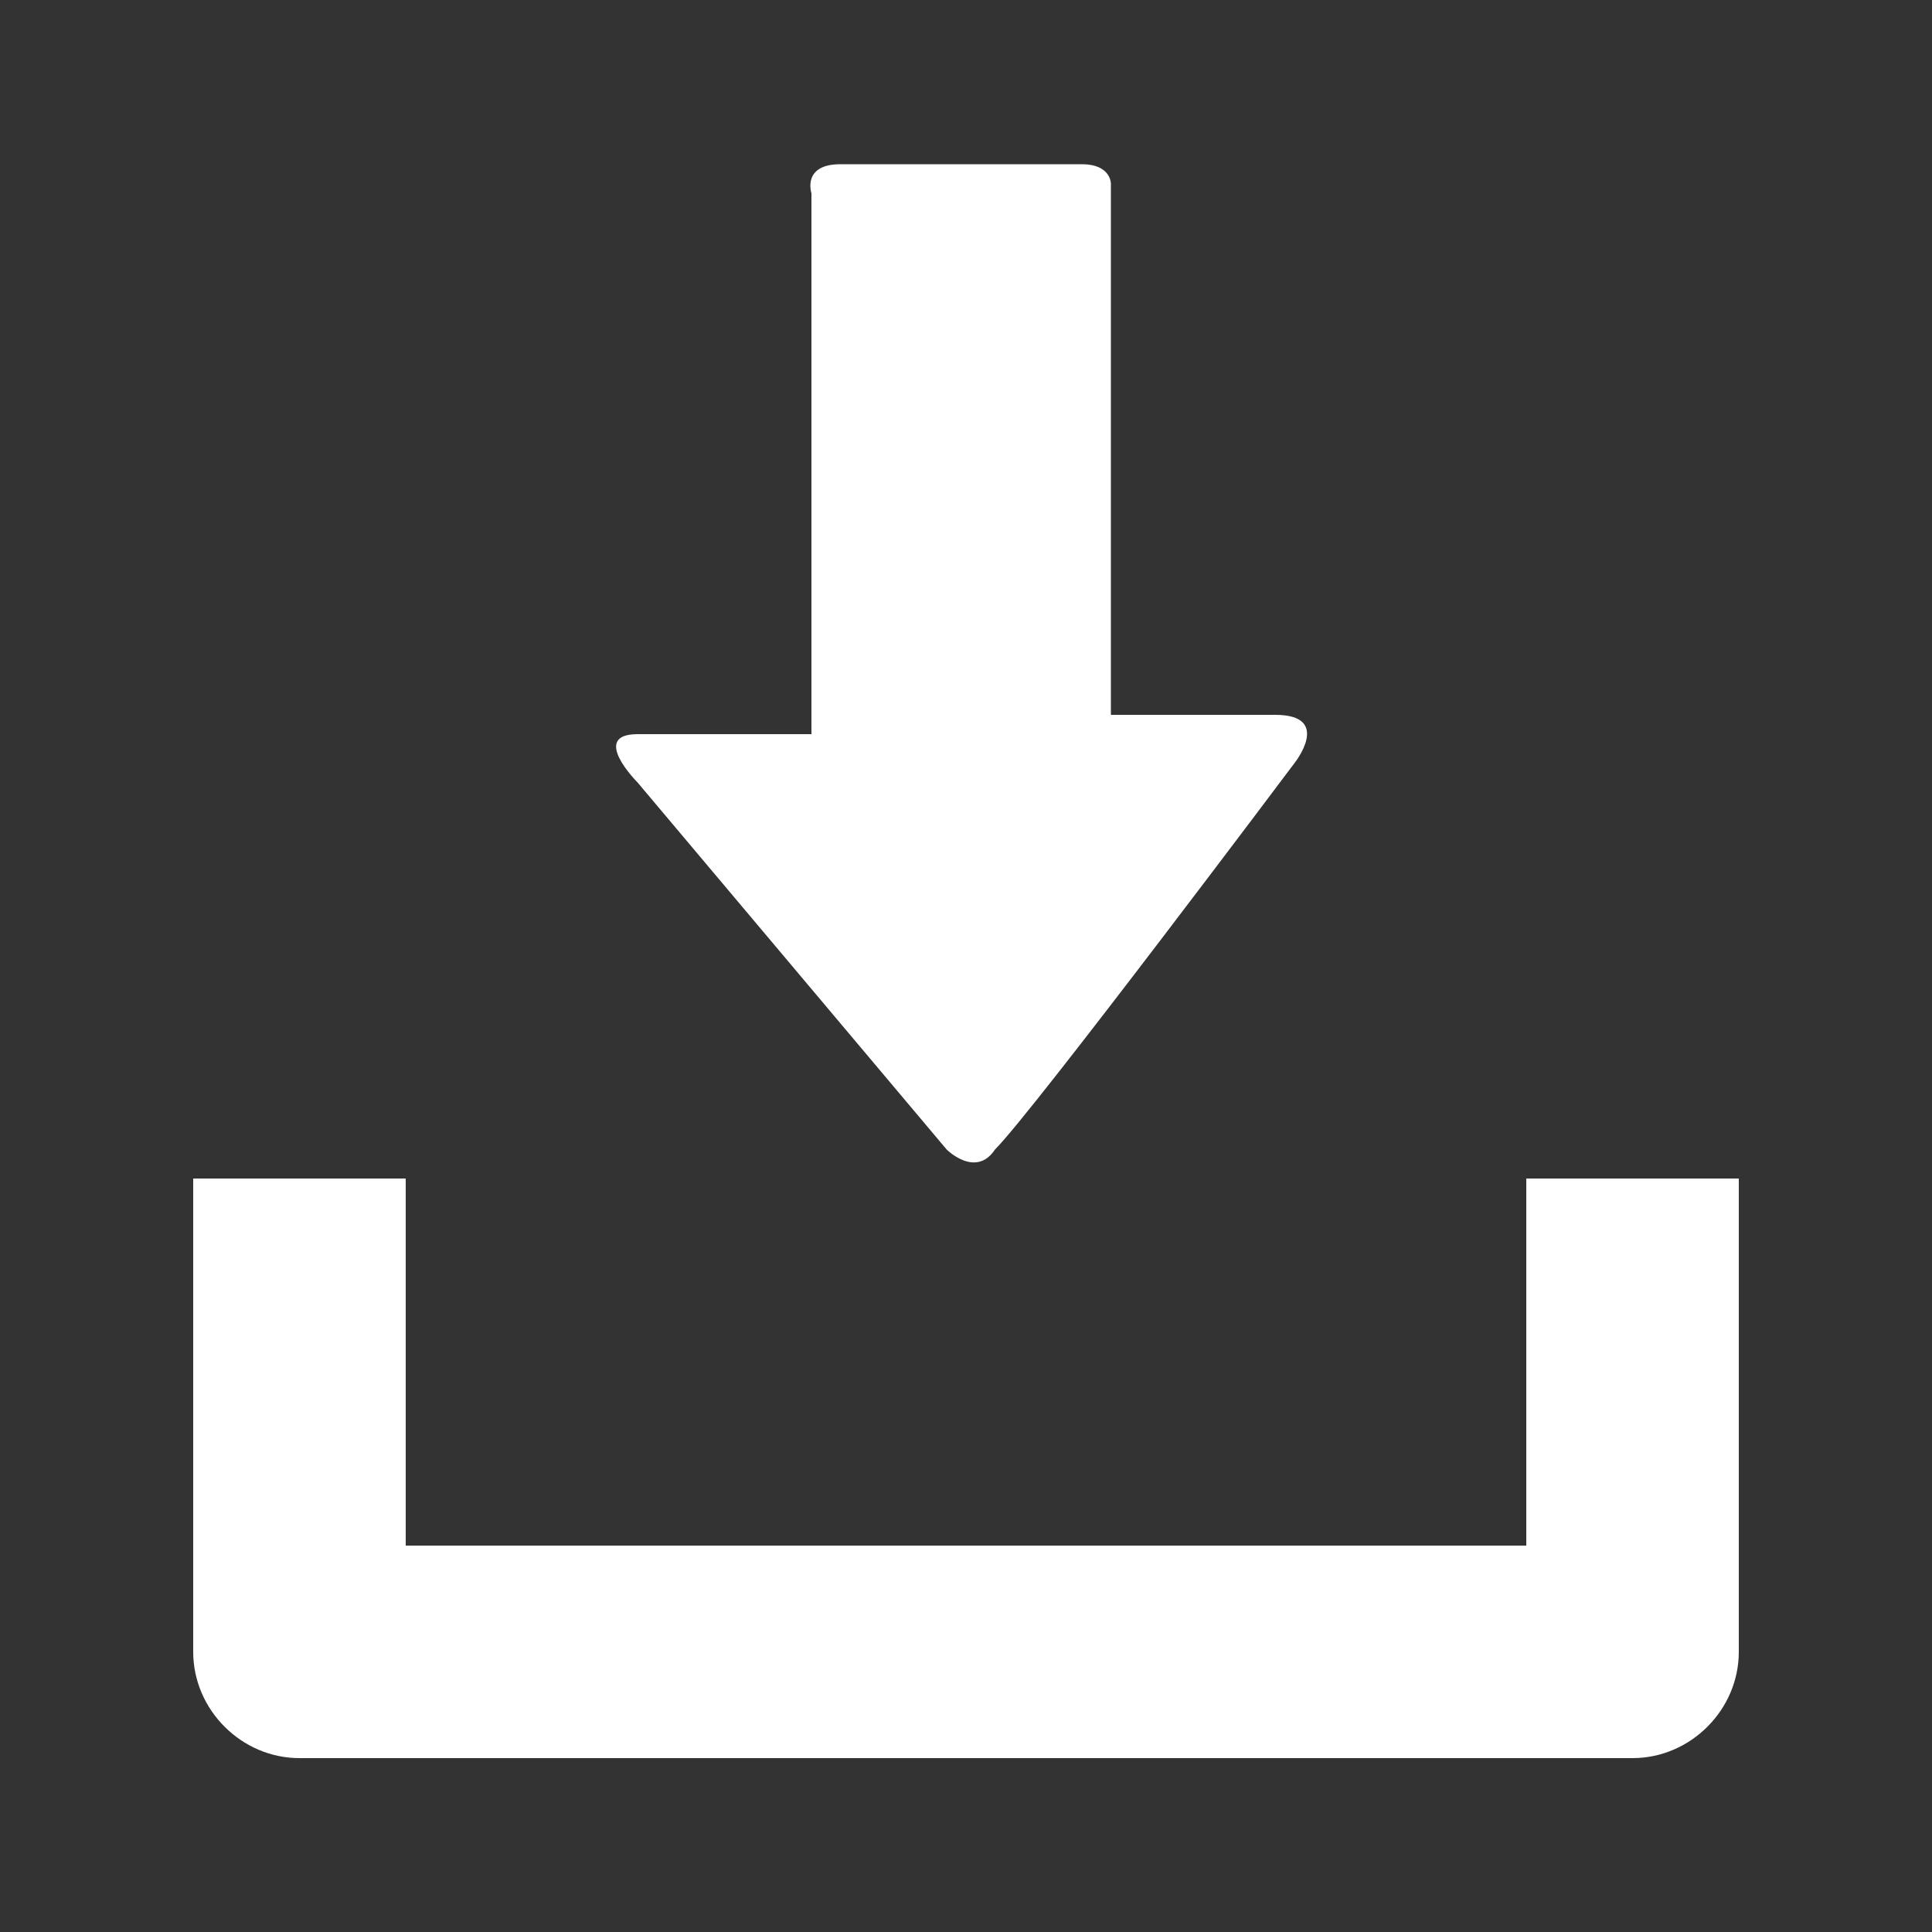
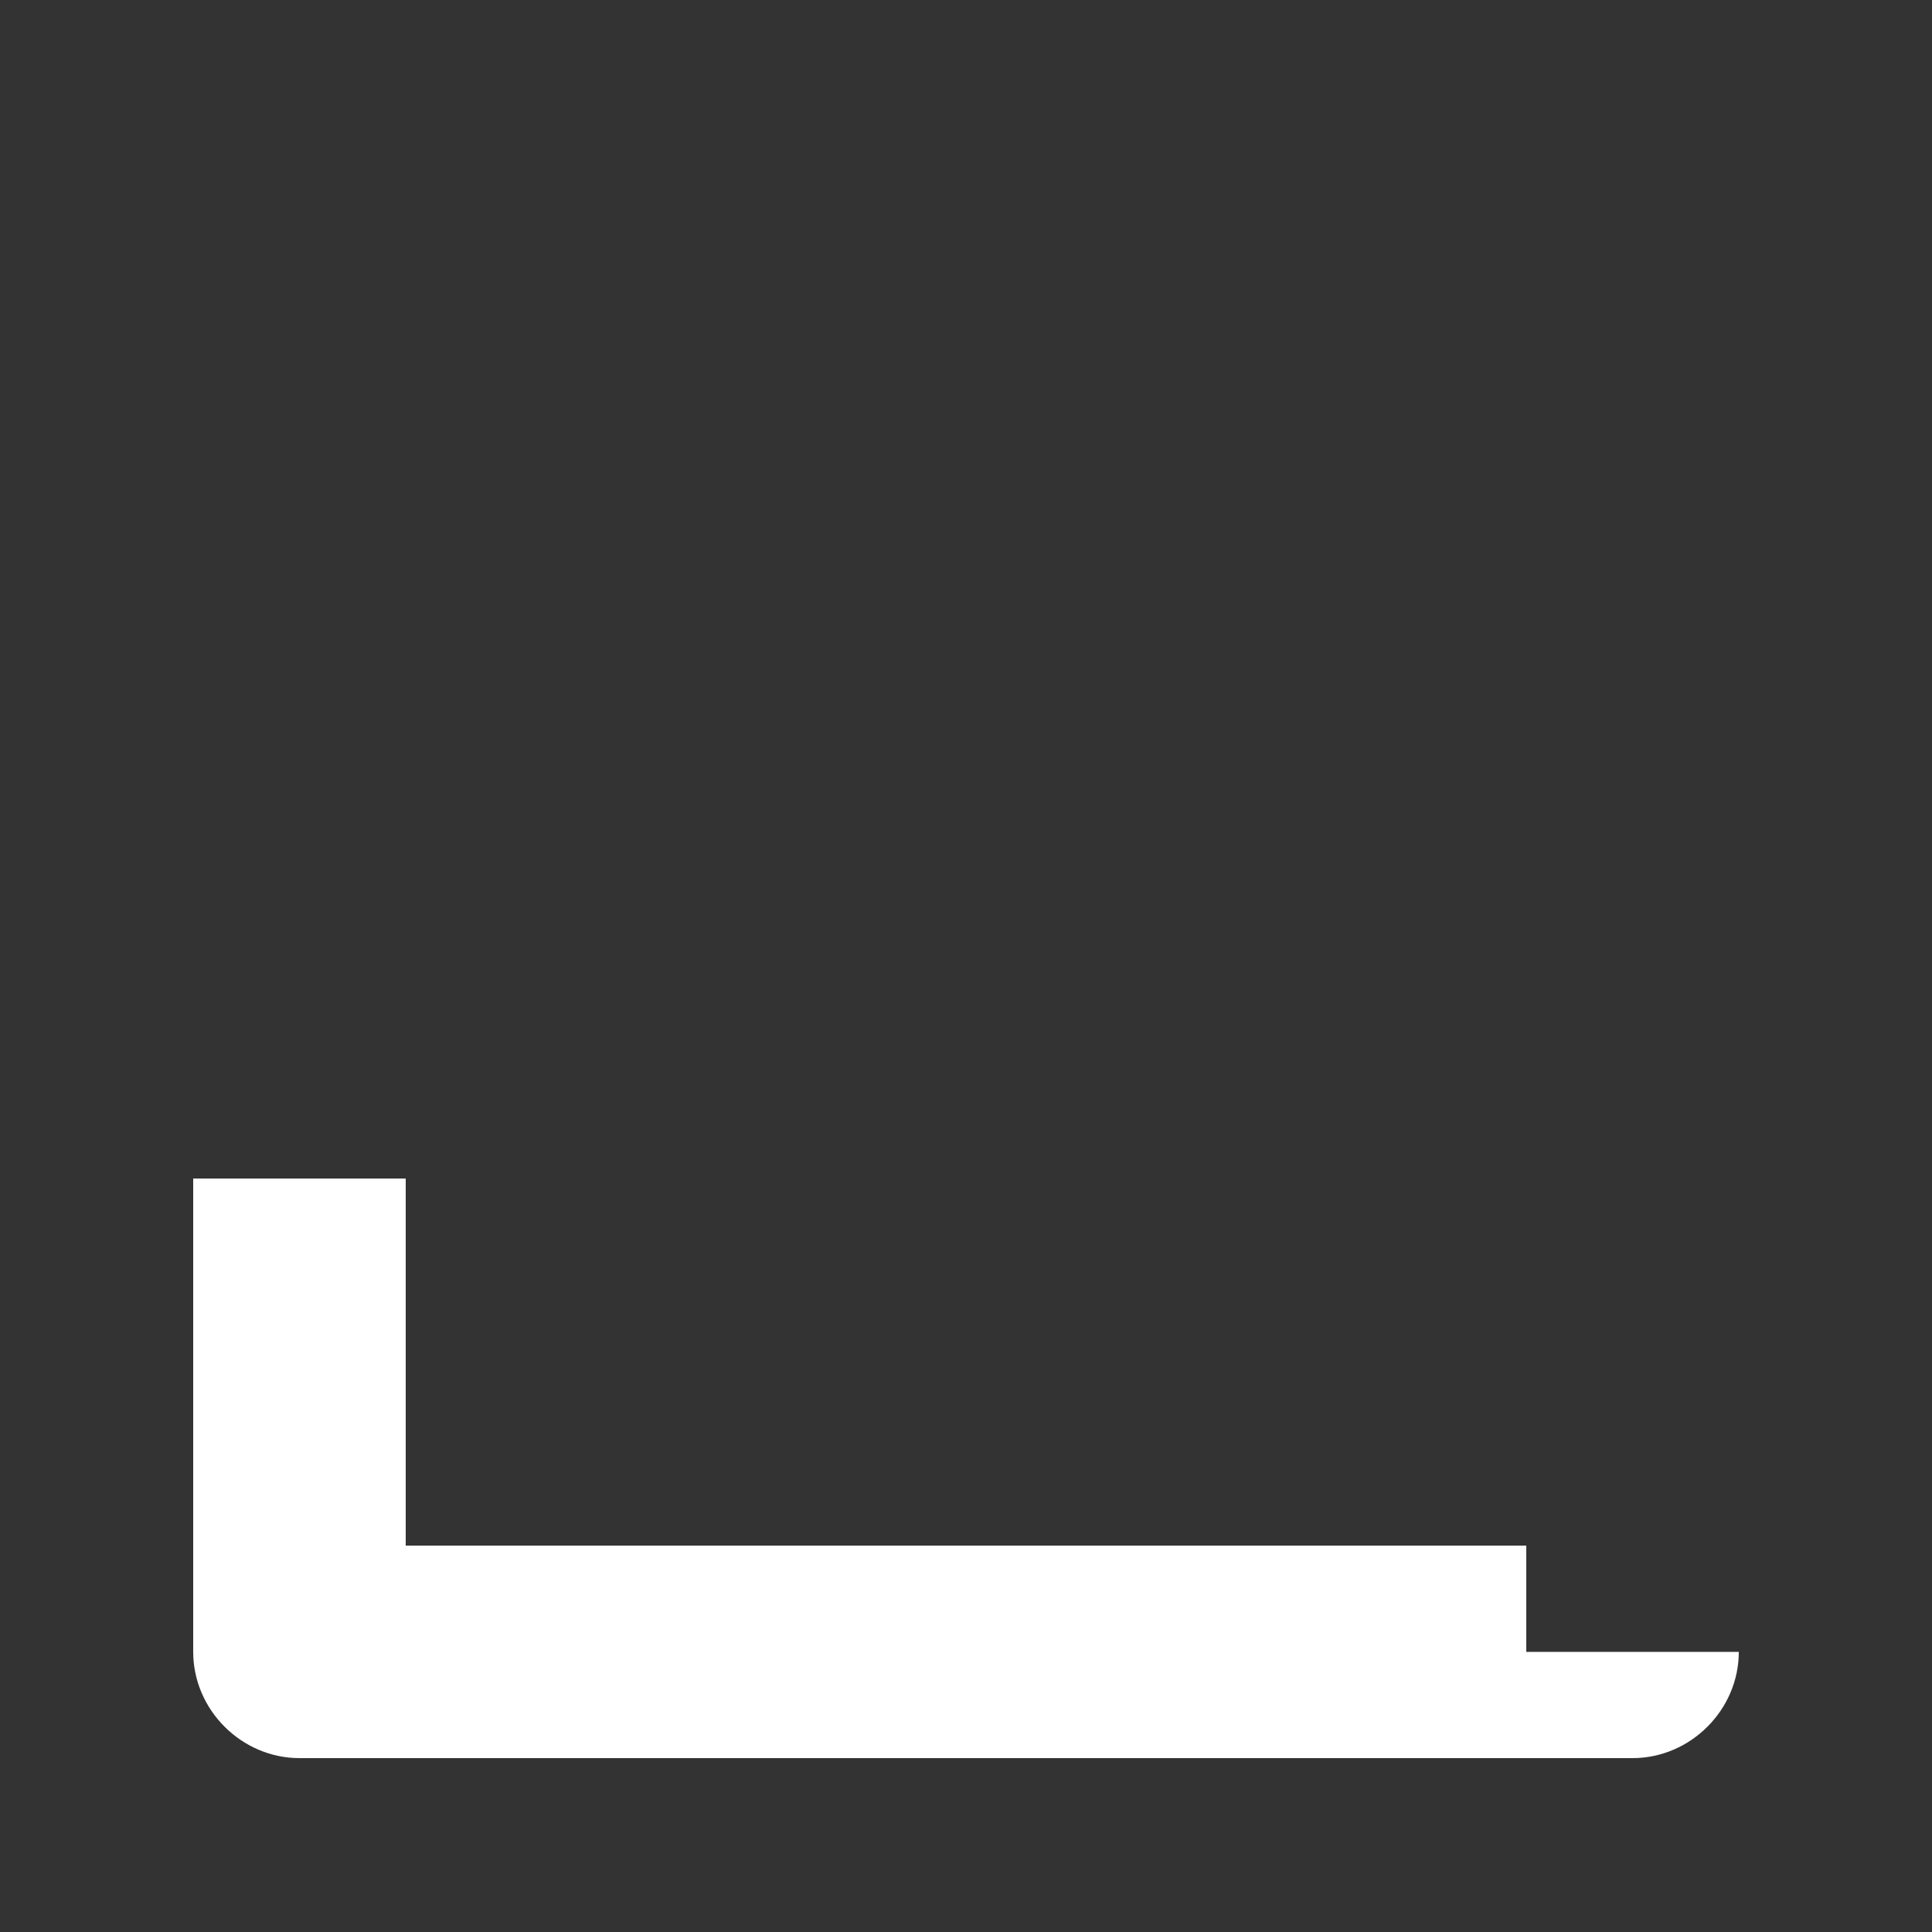
<svg xmlns="http://www.w3.org/2000/svg" version="1.1" id="Capa_1" x="0px" y="0px" viewBox="0 0 20 20" style="enable-background:new 0 0 20 20;" xml:space="preserve">
  <rect x="0" y="0" width="20" height="20" fill="#333333" stroke="none" />
  <style type="text/css"> .st0{fill:#FFFFFF;} </style>
  <g>
-     <path class="st0" d="M15.8,12.3V16H4.2v-3.8H2v4.9c0,0.6,0.5,1.1,1.1,1.1h13.8c0.6,0,1.1-0.5,1.1-1.1v-4.9H15.8z" />
-     <path class="st0" d="M9.8,11.9L6.6,8.1c0,0-0.5-0.5,0-0.5s1.8,0,1.8,0s0-0.3,0-0.8c0-1.4,0-3.8,0-4.8c0,0-0.1-0.3,0.3-0.3 c0.4,0,2.2,0,2.5,0c0.3,0,0.3,0.2,0.3,0.2c0,1,0,3.5,0,4.8c0,0.4,0,0.7,0,0.7s1,0,1.7,0c0.6,0,0.2,0.5,0.2,0.5s-2.7,3.6-3.1,4 C10.1,12.2,9.8,11.9,9.8,11.9z" />
+     <path class="st0" d="M15.8,12.3V16H4.2v-3.8H2v4.9c0,0.6,0.5,1.1,1.1,1.1h13.8c0.6,0,1.1-0.5,1.1-1.1H15.8z" />
  </g>
</svg>